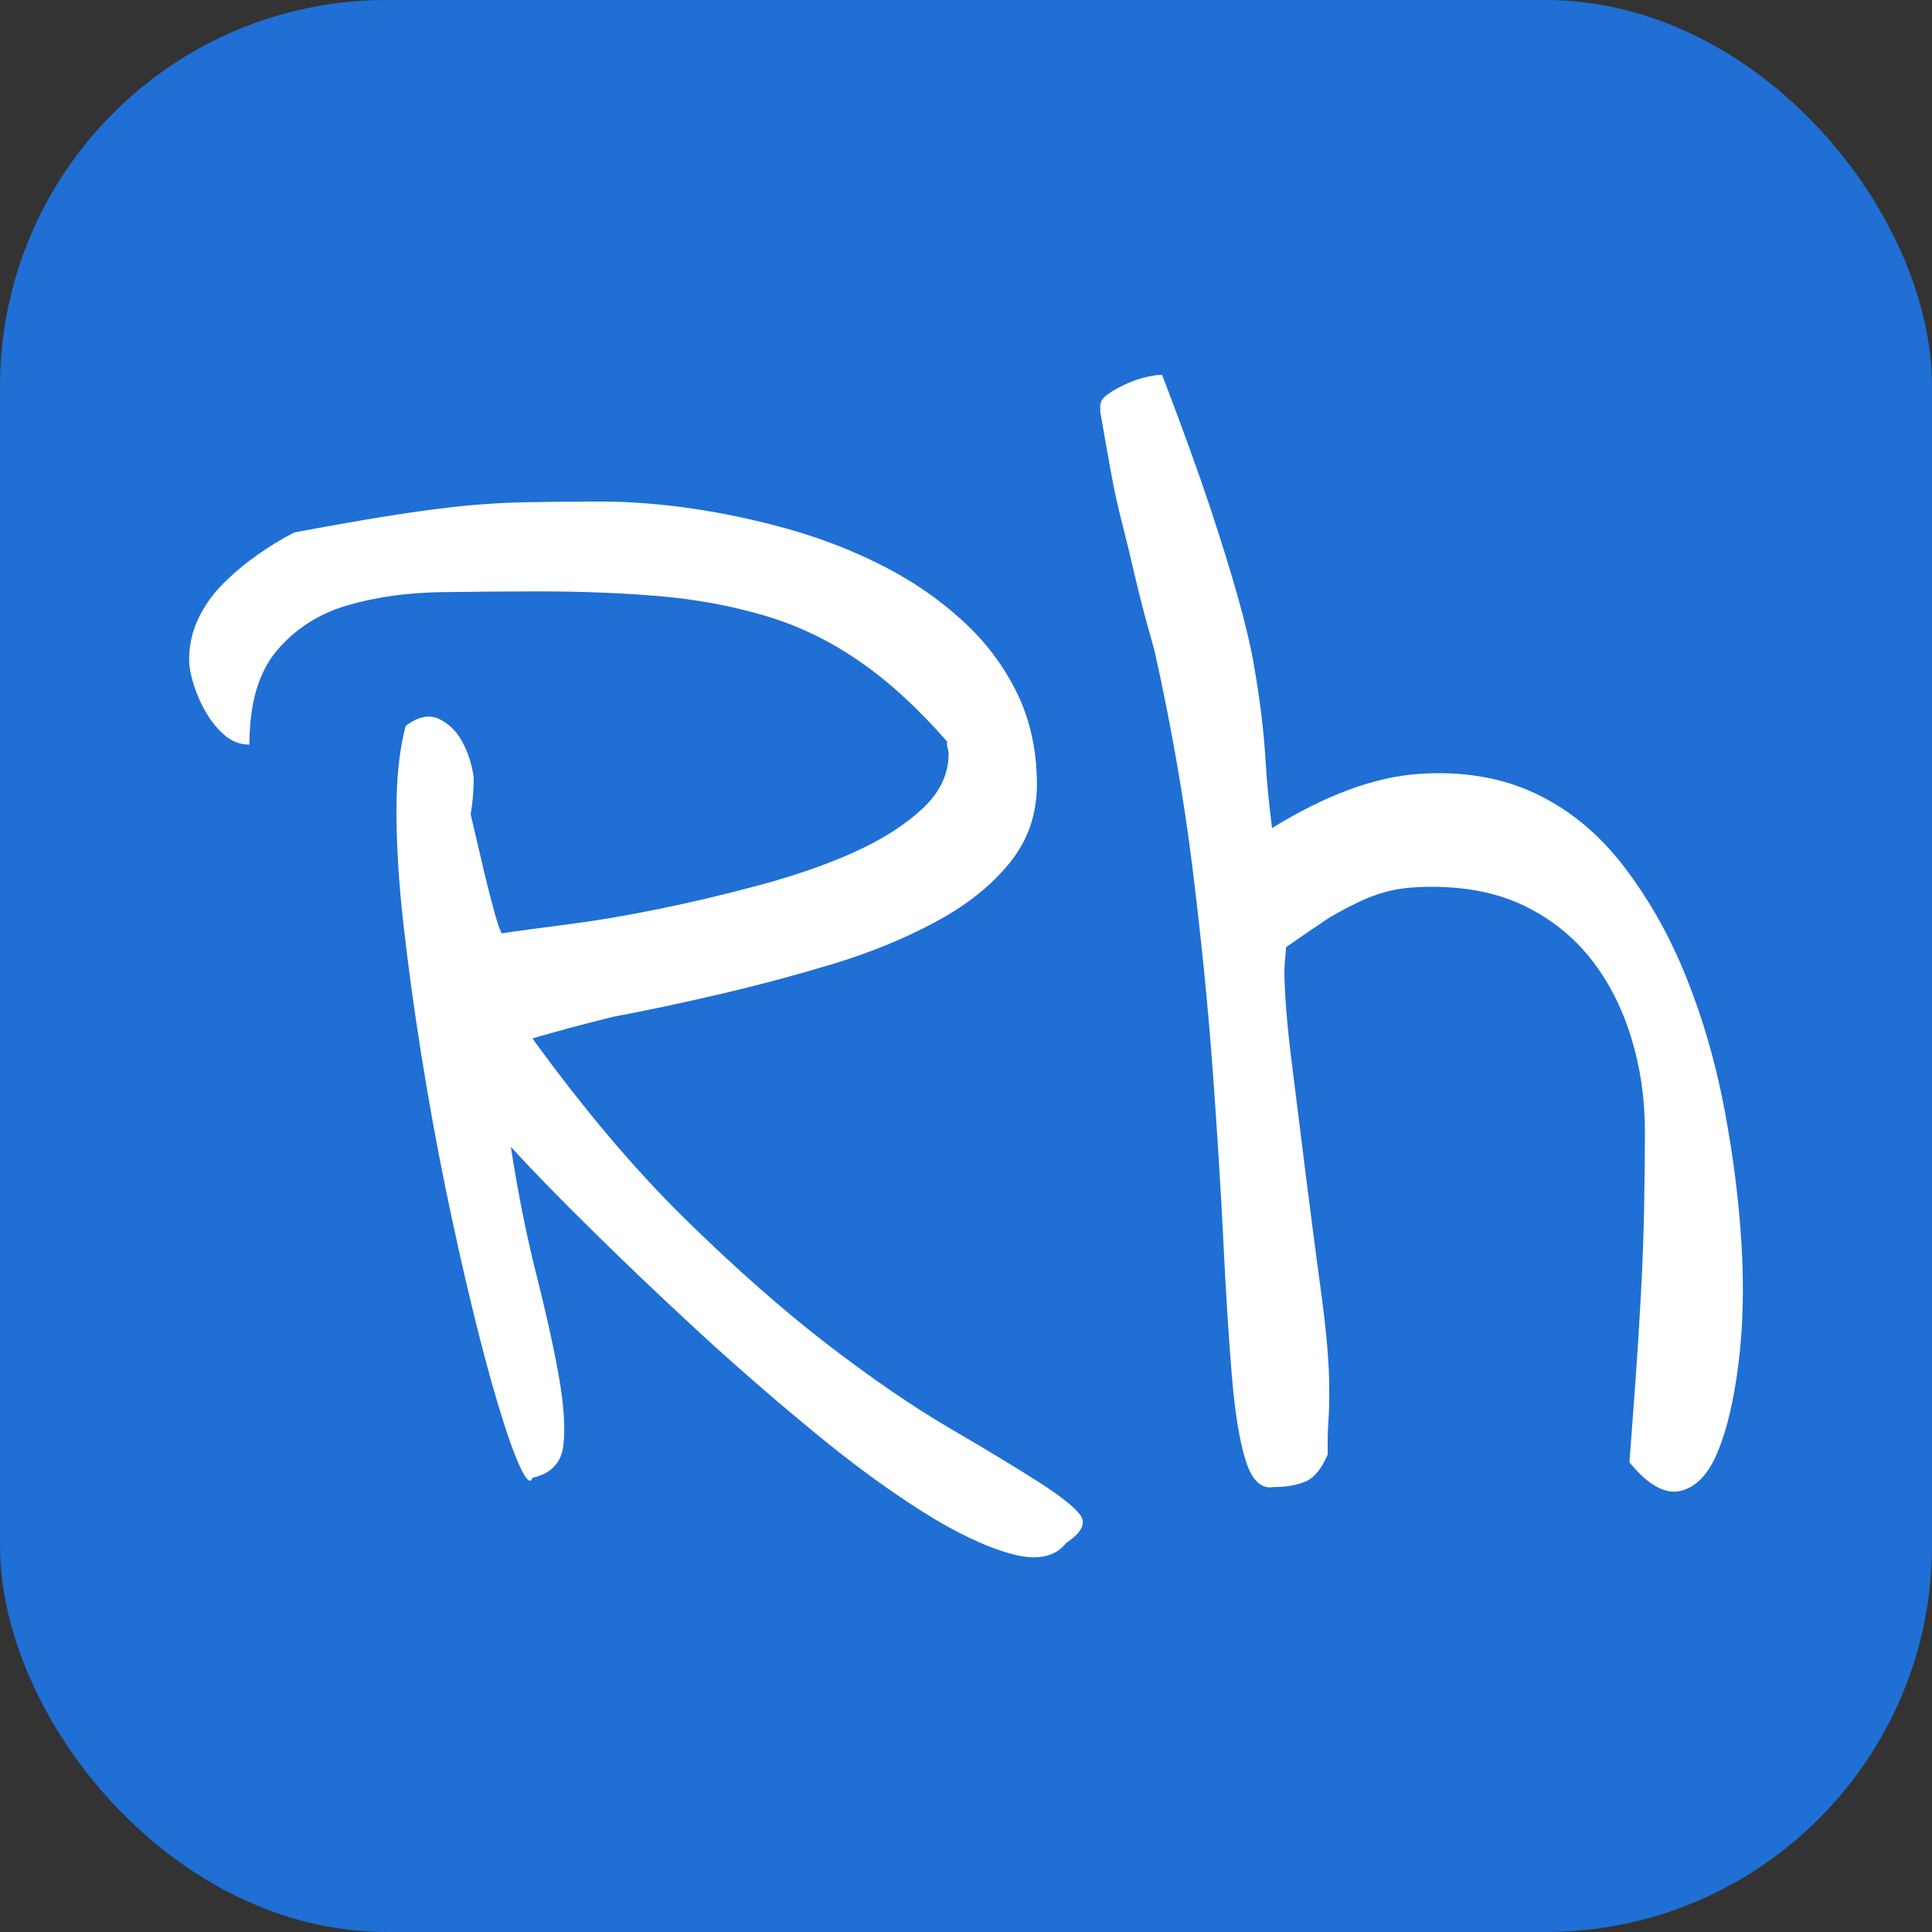
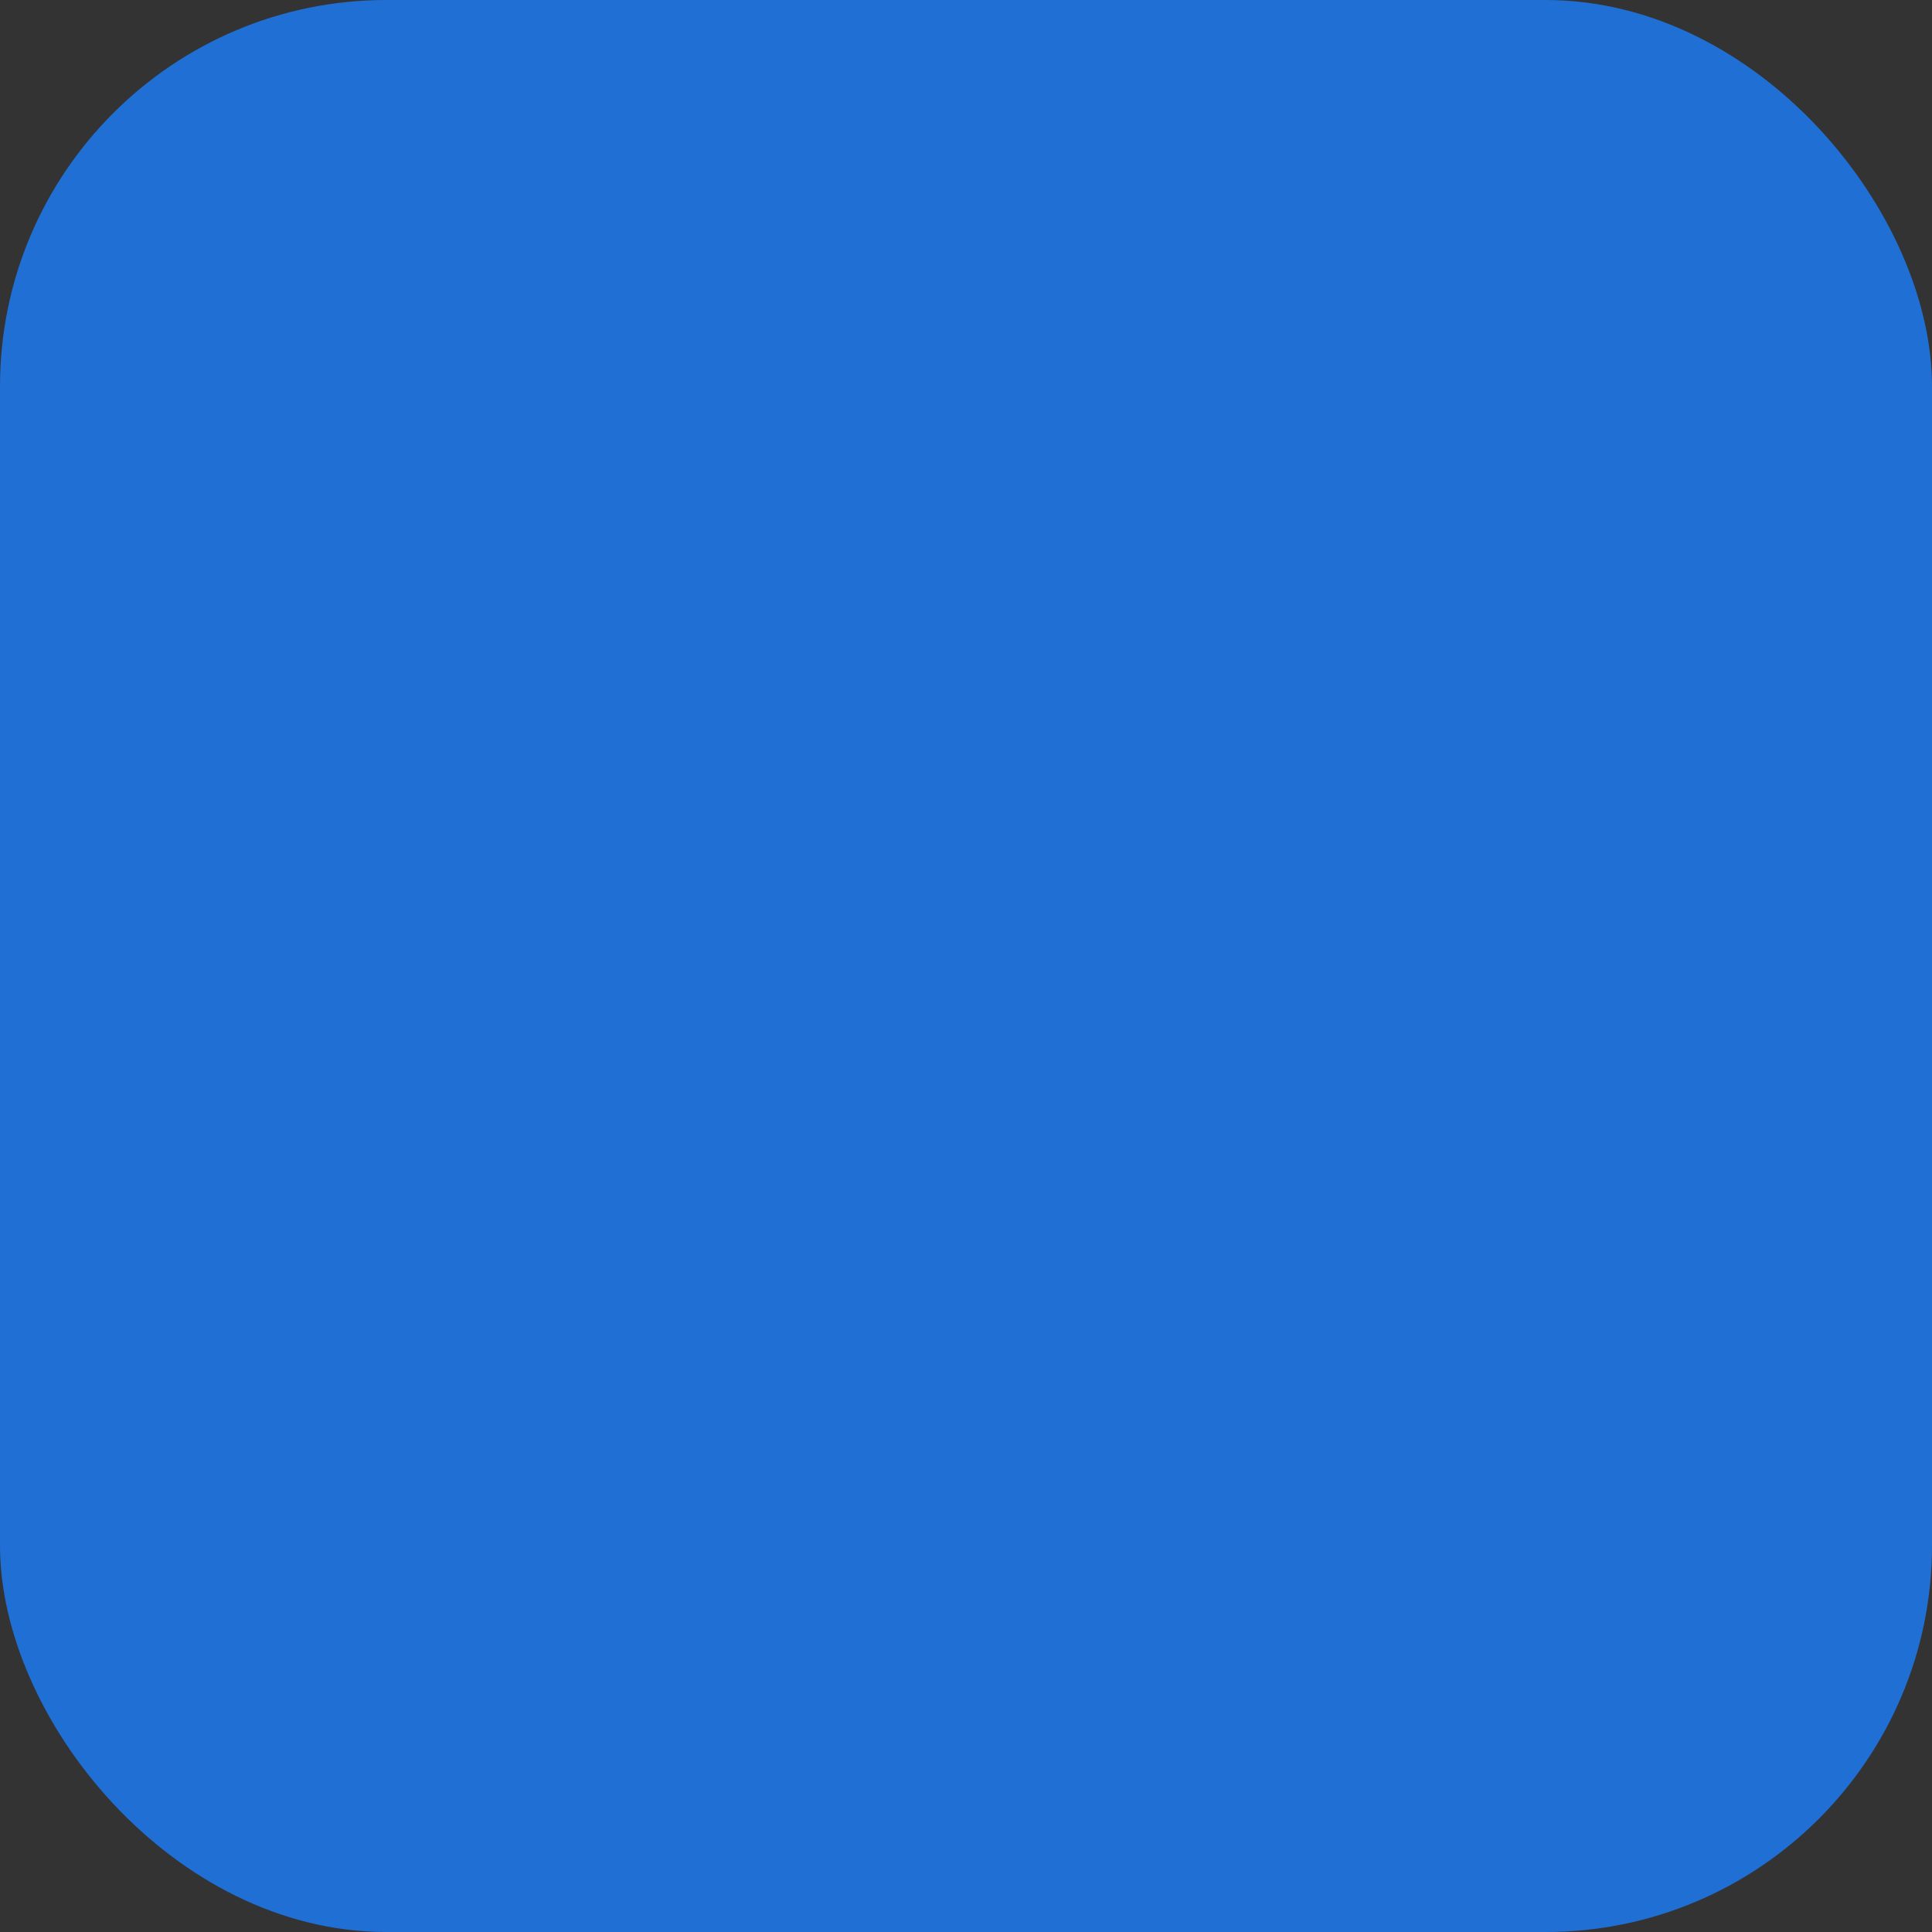
<svg xmlns="http://www.w3.org/2000/svg" width="256" height="256" viewBox="0 0 100 100">
  <rect x="0" y="0" width="100" height="100" fill="#333333" stroke="none" />
  <rect width="100" height="100" rx="20" fill="#1f6fd5" />
-   <path d="M26.44 59.36L26.44 59.36Q27.00 62.96 27.76 65.96Q28.52 68.97 28.92 71.21Q29.32 73.45 29.16 74.81L29.16 74.81Q29.00 76.17 27.56 76.49L27.56 76.49Q27.40 76.97 26.92 75.93Q26.44 74.89 25.80 72.77Q25.16 70.65 24.44 67.68Q23.72 64.72 23.04 61.40Q22.36 58.07 21.80 54.55Q21.24 51.03 20.88 47.82Q20.52 44.62 20.52 41.98Q20.52 39.34 21.00 37.57L21.00 37.57Q21.96 36.85 22.72 37.21Q23.48 37.57 23.92 38.38Q24.36 39.18 24.52 40.22L24.52 40.22Q24.52 41.26 24.36 42.14L24.36 42.14Q24.44 42.46 24.64 43.34Q24.84 44.22 25.08 45.22Q25.32 46.22 25.56 47.10Q25.80 47.98 25.96 48.31L25.96 48.31Q27.08 48.14 29.28 47.86Q31.49 47.58 34.05 47.06Q36.61 46.54 39.29 45.82Q41.98 45.10 44.14 44.14Q46.30 43.18 47.70 41.90Q49.10 40.62 49.10 39.02L49.10 39.02Q49.10 38.86 49.02 38.62L49.02 38.62L49.02 38.38Q46.78 35.81 44.46 34.21Q42.14 32.61 39.53 31.85Q36.93 31.09 34.05 30.85Q31.17 30.61 27.88 30.61L27.88 30.61Q25.48 30.61 22.84 30.65Q20.20 30.69 17.99 31.33Q15.79 31.97 14.35 33.65Q12.91 35.33 12.91 38.54L12.91 38.54Q12.19 38.54 11.63 38.06Q11.07 37.57 10.67 36.89Q10.27 36.21 10.03 35.45Q9.79 34.69 9.79 34.13L9.79 34.13Q9.79 33.01 10.27 32.01Q10.75 31.01 11.55 30.21Q12.35 29.41 13.31 28.73Q14.27 28.05 15.23 27.56L15.23 27.56Q17.79 27.08 19.75 26.76Q21.72 26.44 23.48 26.24Q25.24 26.04 27.04 26.00Q28.84 25.96 31.09 25.96L31.09 25.96Q33.33 25.96 35.81 26.32Q38.29 26.68 40.86 27.40Q43.42 28.13 45.70 29.29Q47.98 30.45 49.78 32.09Q51.59 33.73 52.63 35.85Q53.67 37.97 53.67 40.62L53.67 40.62Q53.67 42.94 52.23 44.70Q50.79 46.46 48.38 47.74Q45.98 49.03 43.06 49.91Q40.13 50.79 37.21 51.47Q34.29 52.15 31.73 52.63L31.73 52.63Q29.16 53.27 27.56 53.75L27.56 53.75Q31.57 59.28 35.49 63.12Q39.41 66.96 42.86 69.61Q46.30 72.25 49.10 73.89Q51.91 75.53 53.67 76.65Q55.43 77.77 55.91 78.41L55.91 78.41Q56.39 79.06 55.19 79.86L55.19 79.86Q54.31 80.98 52.31 80.42Q50.30 79.86 47.70 78.21Q45.10 76.57 42.14 74.13Q39.17 71.69 36.29 69.05Q33.41 66.40 30.81 63.84Q28.20 61.28 26.44 59.36ZM84.34 75.69L84.34 75.69Q84.50 73.61 84.66 71.37Q84.82 69.13 84.94 66.88Q85.06 64.64 85.10 62.48Q85.14 60.32 85.14 58.56L85.14 58.56Q85.14 55.99 84.42 53.67Q83.70 51.35 82.34 49.63Q80.97 47.90 78.93 46.90Q76.89 45.90 74.09 45.90L74.09 45.90Q72.97 45.90 72.17 46.06Q71.37 46.22 70.56 46.58Q69.76 46.94 68.80 47.50L68.80 47.50Q67.84 48.14 66.56 49.03L66.56 49.03Q66.56 49.19 66.52 49.63Q66.48 50.07 66.48 50.15L66.48 50.15Q66.48 51.91 66.84 54.83Q67.20 57.75 67.60 60.92Q68.00 64.08 68.40 67.04Q68.80 70.01 68.80 71.85L68.80 71.85Q68.80 72.01 68.80 72.49Q68.80 72.97 68.76 73.53Q68.72 74.09 68.72 74.57Q68.72 75.05 68.72 75.29L68.72 75.29Q68.24 76.41 67.56 76.69Q66.88 76.97 65.92 76.97L65.92 76.97Q64.96 77.13 64.48 75.61Q64.00 74.09 63.76 71.21Q63.52 68.32 63.32 64.24Q63.12 60.16 62.76 55.27Q62.40 50.39 61.72 44.90Q61.04 39.42 59.75 33.65L59.75 33.65Q59.11 31.41 58.75 29.85Q58.39 28.29 58.07 27.04Q57.75 25.80 57.51 24.48Q57.27 23.16 56.95 21.32L56.95 21.32L56.95 21.00Q56.95 20.68 57.35 20.40Q57.75 20.12 58.27 19.88Q58.79 19.64 59.31 19.52Q59.83 19.40 60.15 19.40L60.15 19.40Q61.68 23.40 62.60 26.16Q63.52 28.93 64.08 30.93Q64.64 32.93 64.88 34.29Q65.12 35.65 65.28 36.93Q65.44 38.22 65.52 39.58Q65.60 40.94 65.84 42.86L65.84 42.86Q70.00 40.30 73.41 40.06Q76.81 39.82 79.45 41.06Q82.10 42.30 84.06 44.86Q86.02 47.42 87.30 50.63Q88.58 53.83 89.26 57.43Q89.94 61.04 90.14 64.40Q90.34 67.76 89.98 70.61Q89.62 73.45 88.90 75.17Q88.18 76.89 86.98 77.17Q85.78 77.45 84.34 75.69Z" fill="#fff" />
</svg>